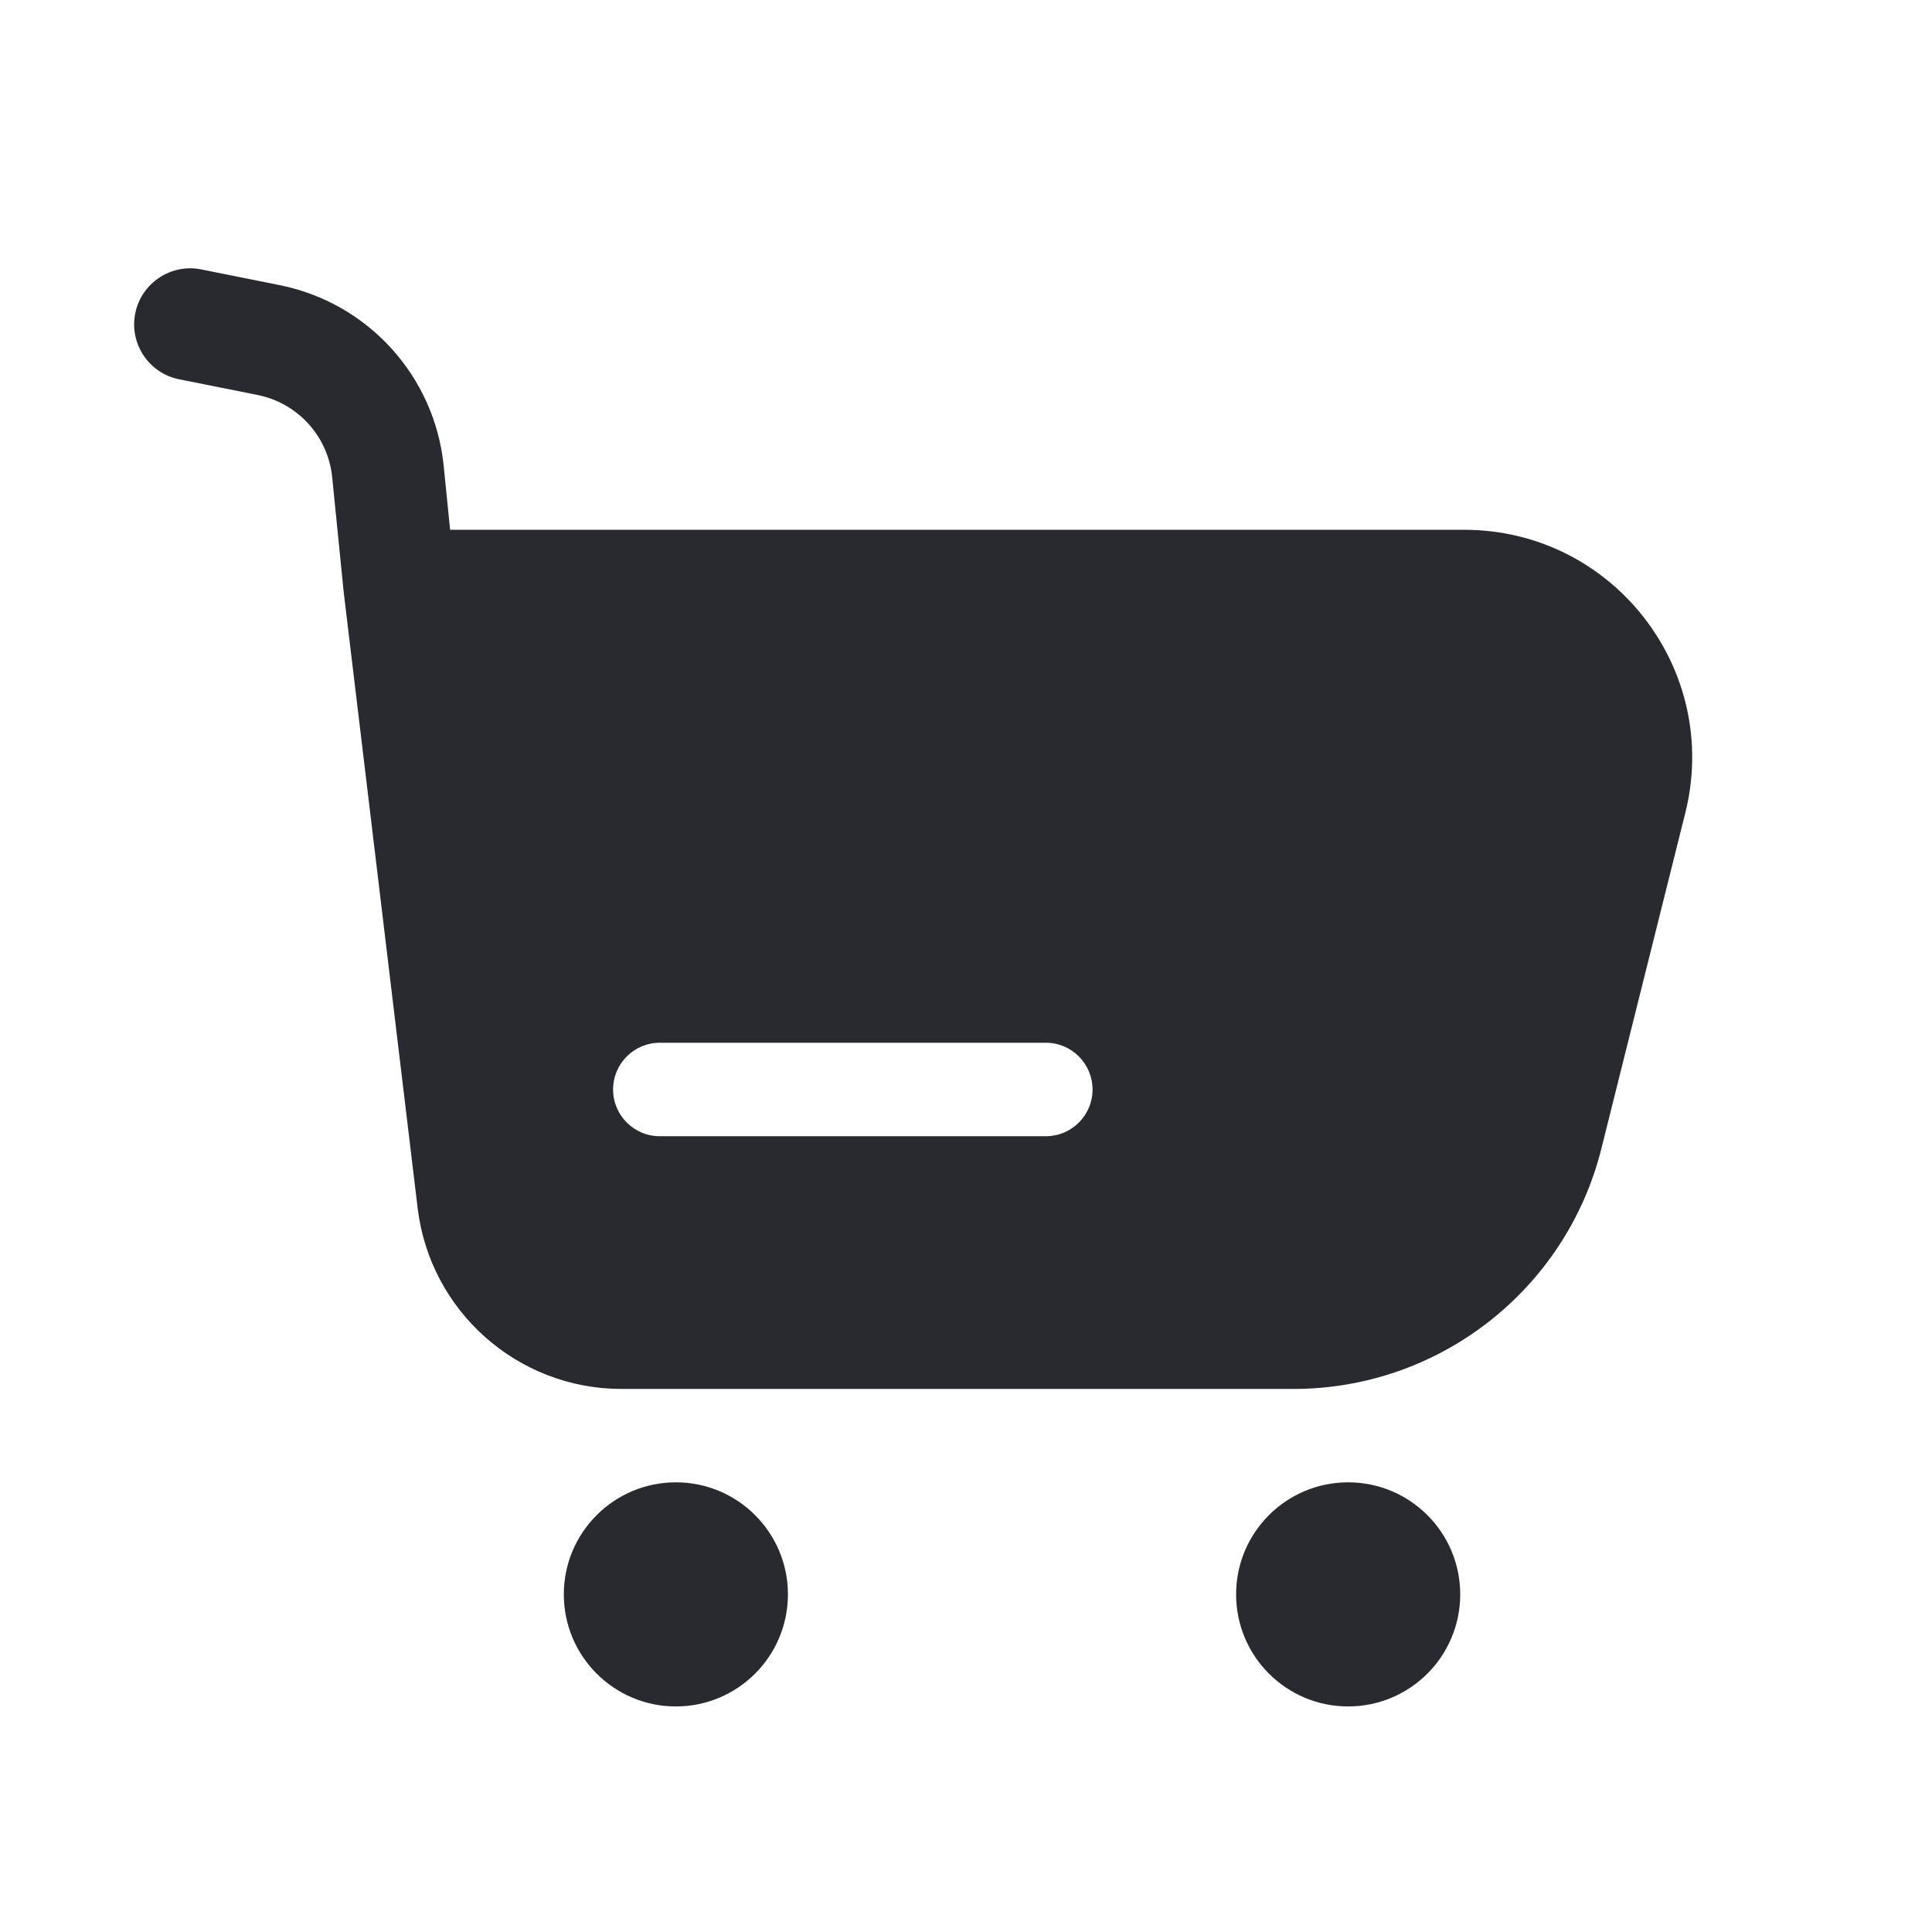
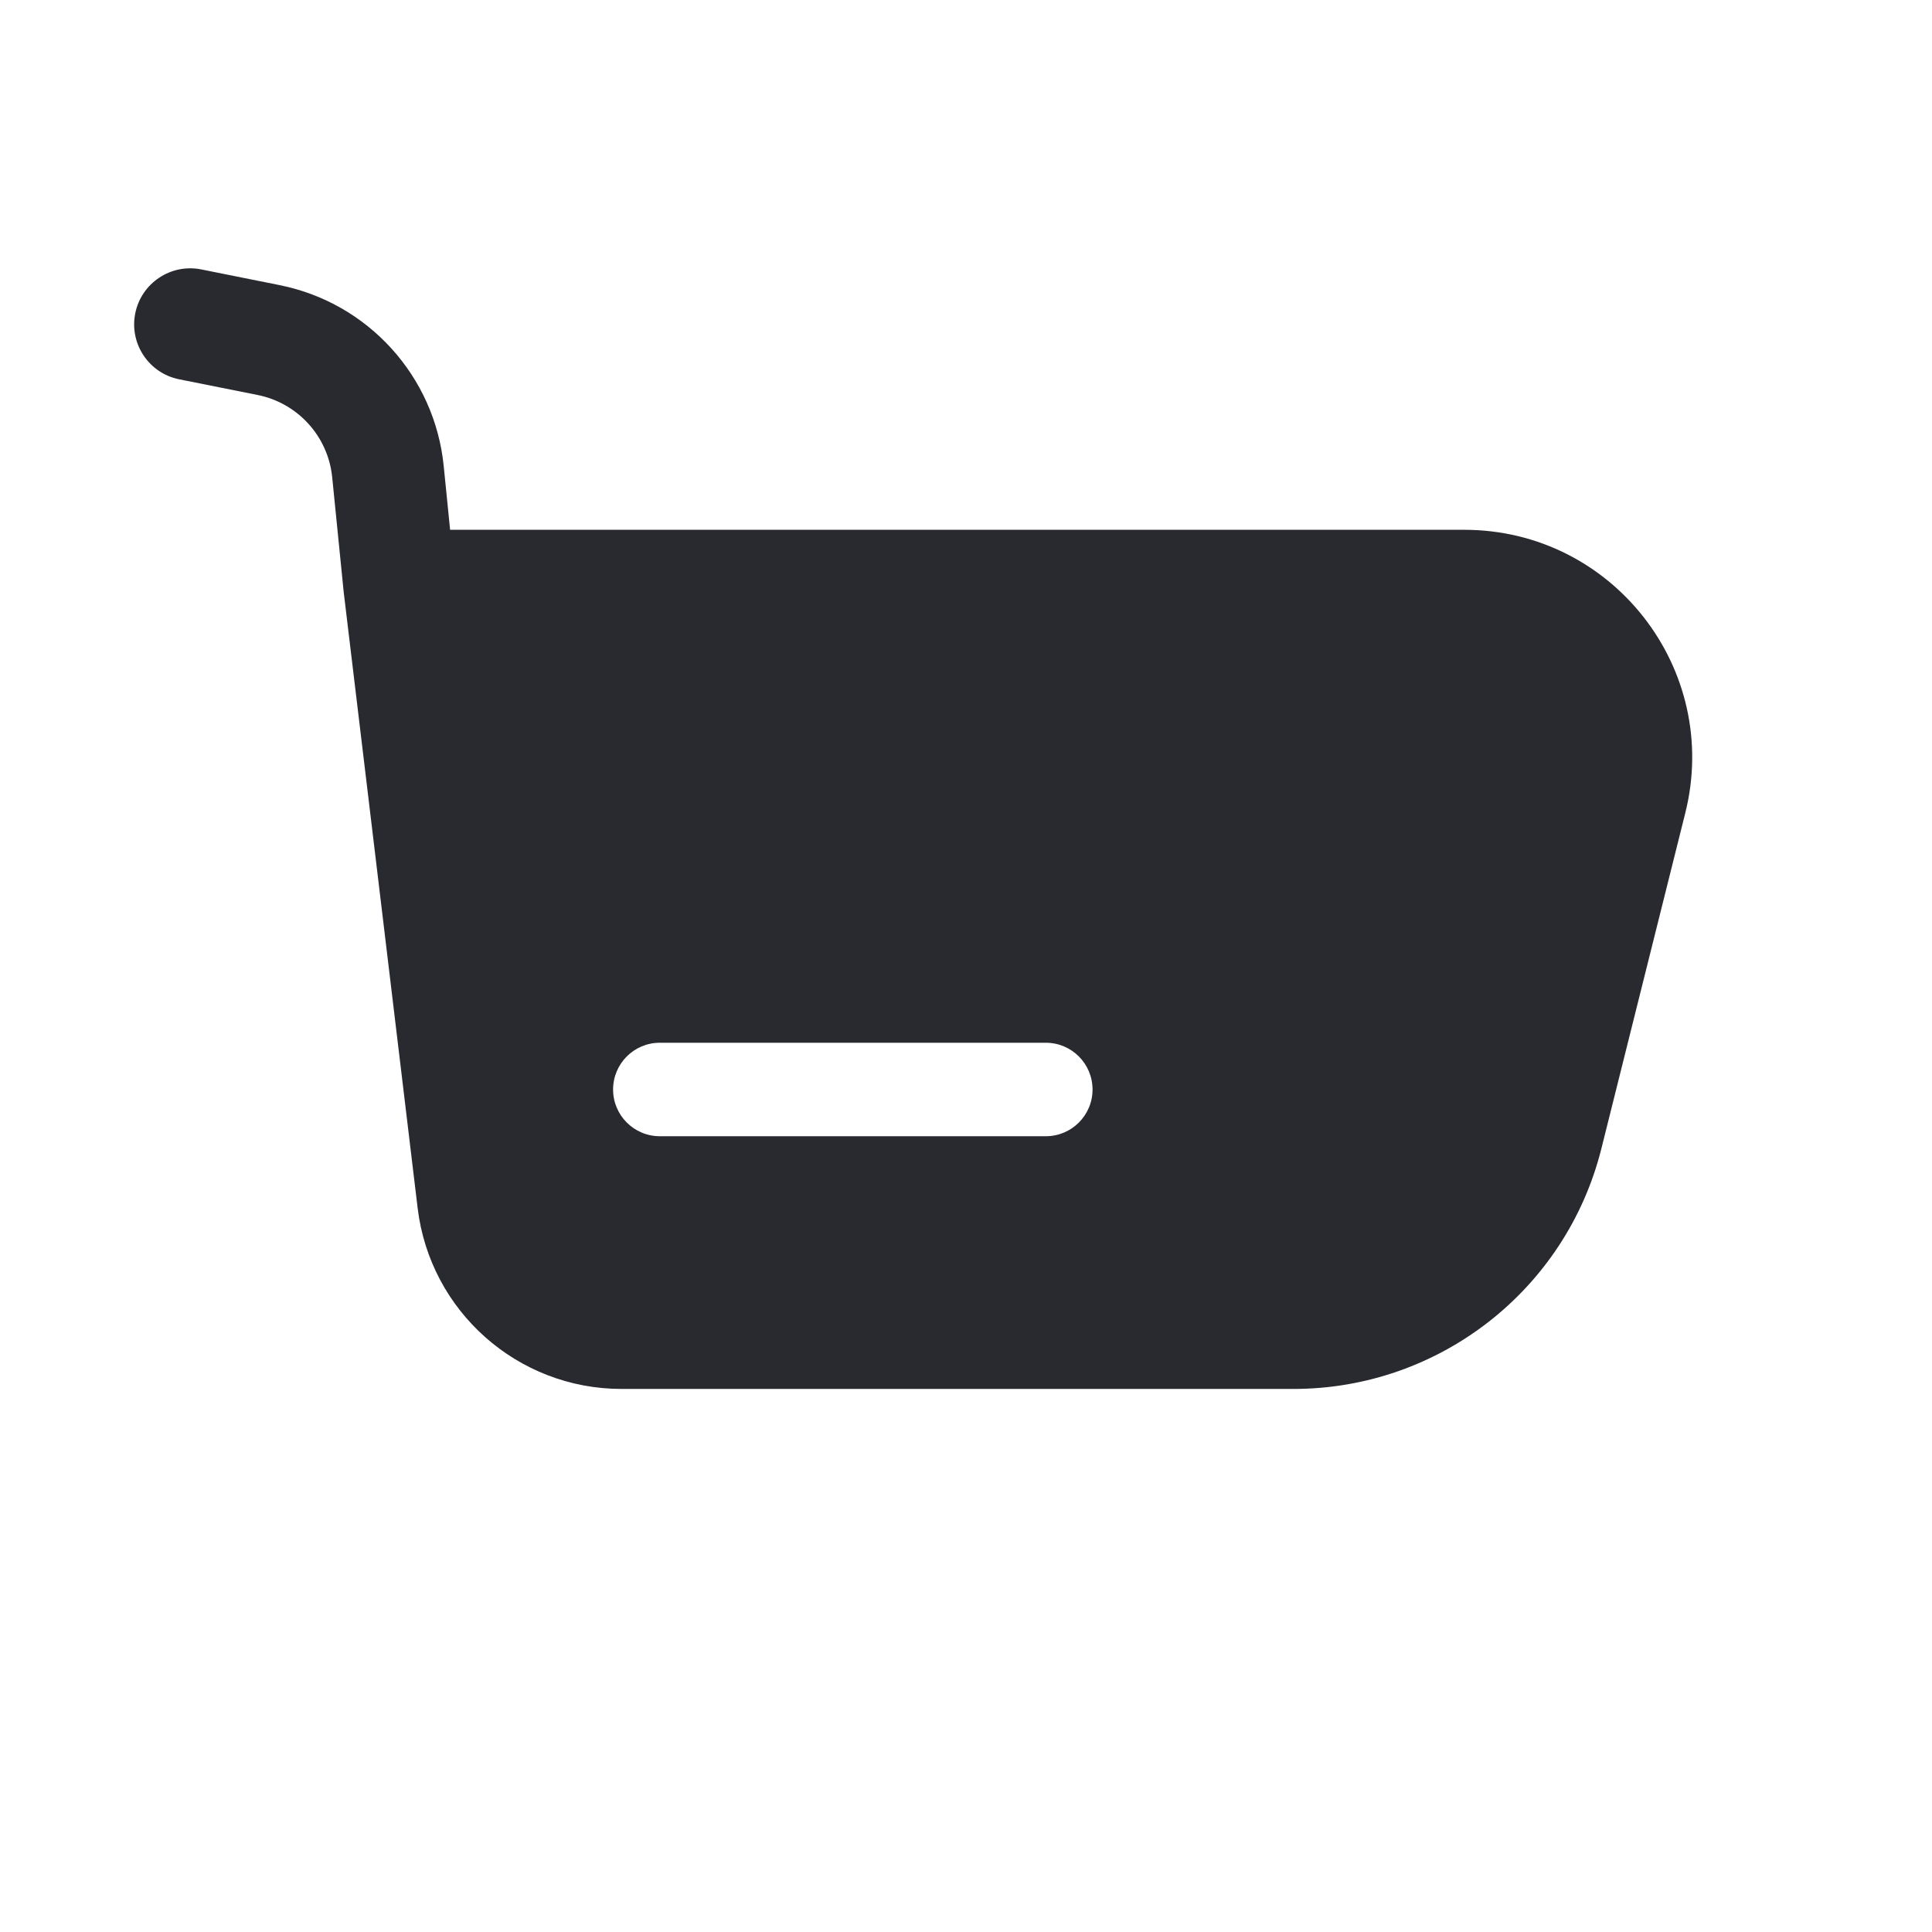
<svg xmlns="http://www.w3.org/2000/svg" width="36" height="36" viewBox="0 0 36 36" fill="none">
  <path fill-rule="evenodd" clip-rule="evenodd" d="M2.52 5.839C2.634 5.274 3.184 4.907 3.749 5.02L5.21 5.313C6.86 5.643 8.101 7.011 8.268 8.685L8.387 9.872H27.284C30.047 9.872 32.073 12.468 31.403 15.148L29.84 21.4C29.182 24.033 26.816 25.881 24.101 25.881H11.582C9.645 25.881 8.012 24.433 7.782 22.509L6.404 11.03L6.19 8.893C6.114 8.132 5.55 7.51 4.8 7.36L3.339 7.068C2.774 6.955 2.407 6.405 2.52 5.839ZM12.295 19.43C11.814 19.43 11.424 19.82 11.424 20.302C11.424 20.782 11.814 21.172 12.295 21.172H19.487C19.968 21.172 20.358 20.782 20.358 20.302C20.358 19.82 19.968 19.43 19.487 19.43H12.295Z" fill="#292930" />
-   <circle cx="12.594" cy="29.709" r="2.088" fill="#292930" />
-   <circle cx="25.121" cy="29.709" r="2.088" fill="#292930" />
</svg>